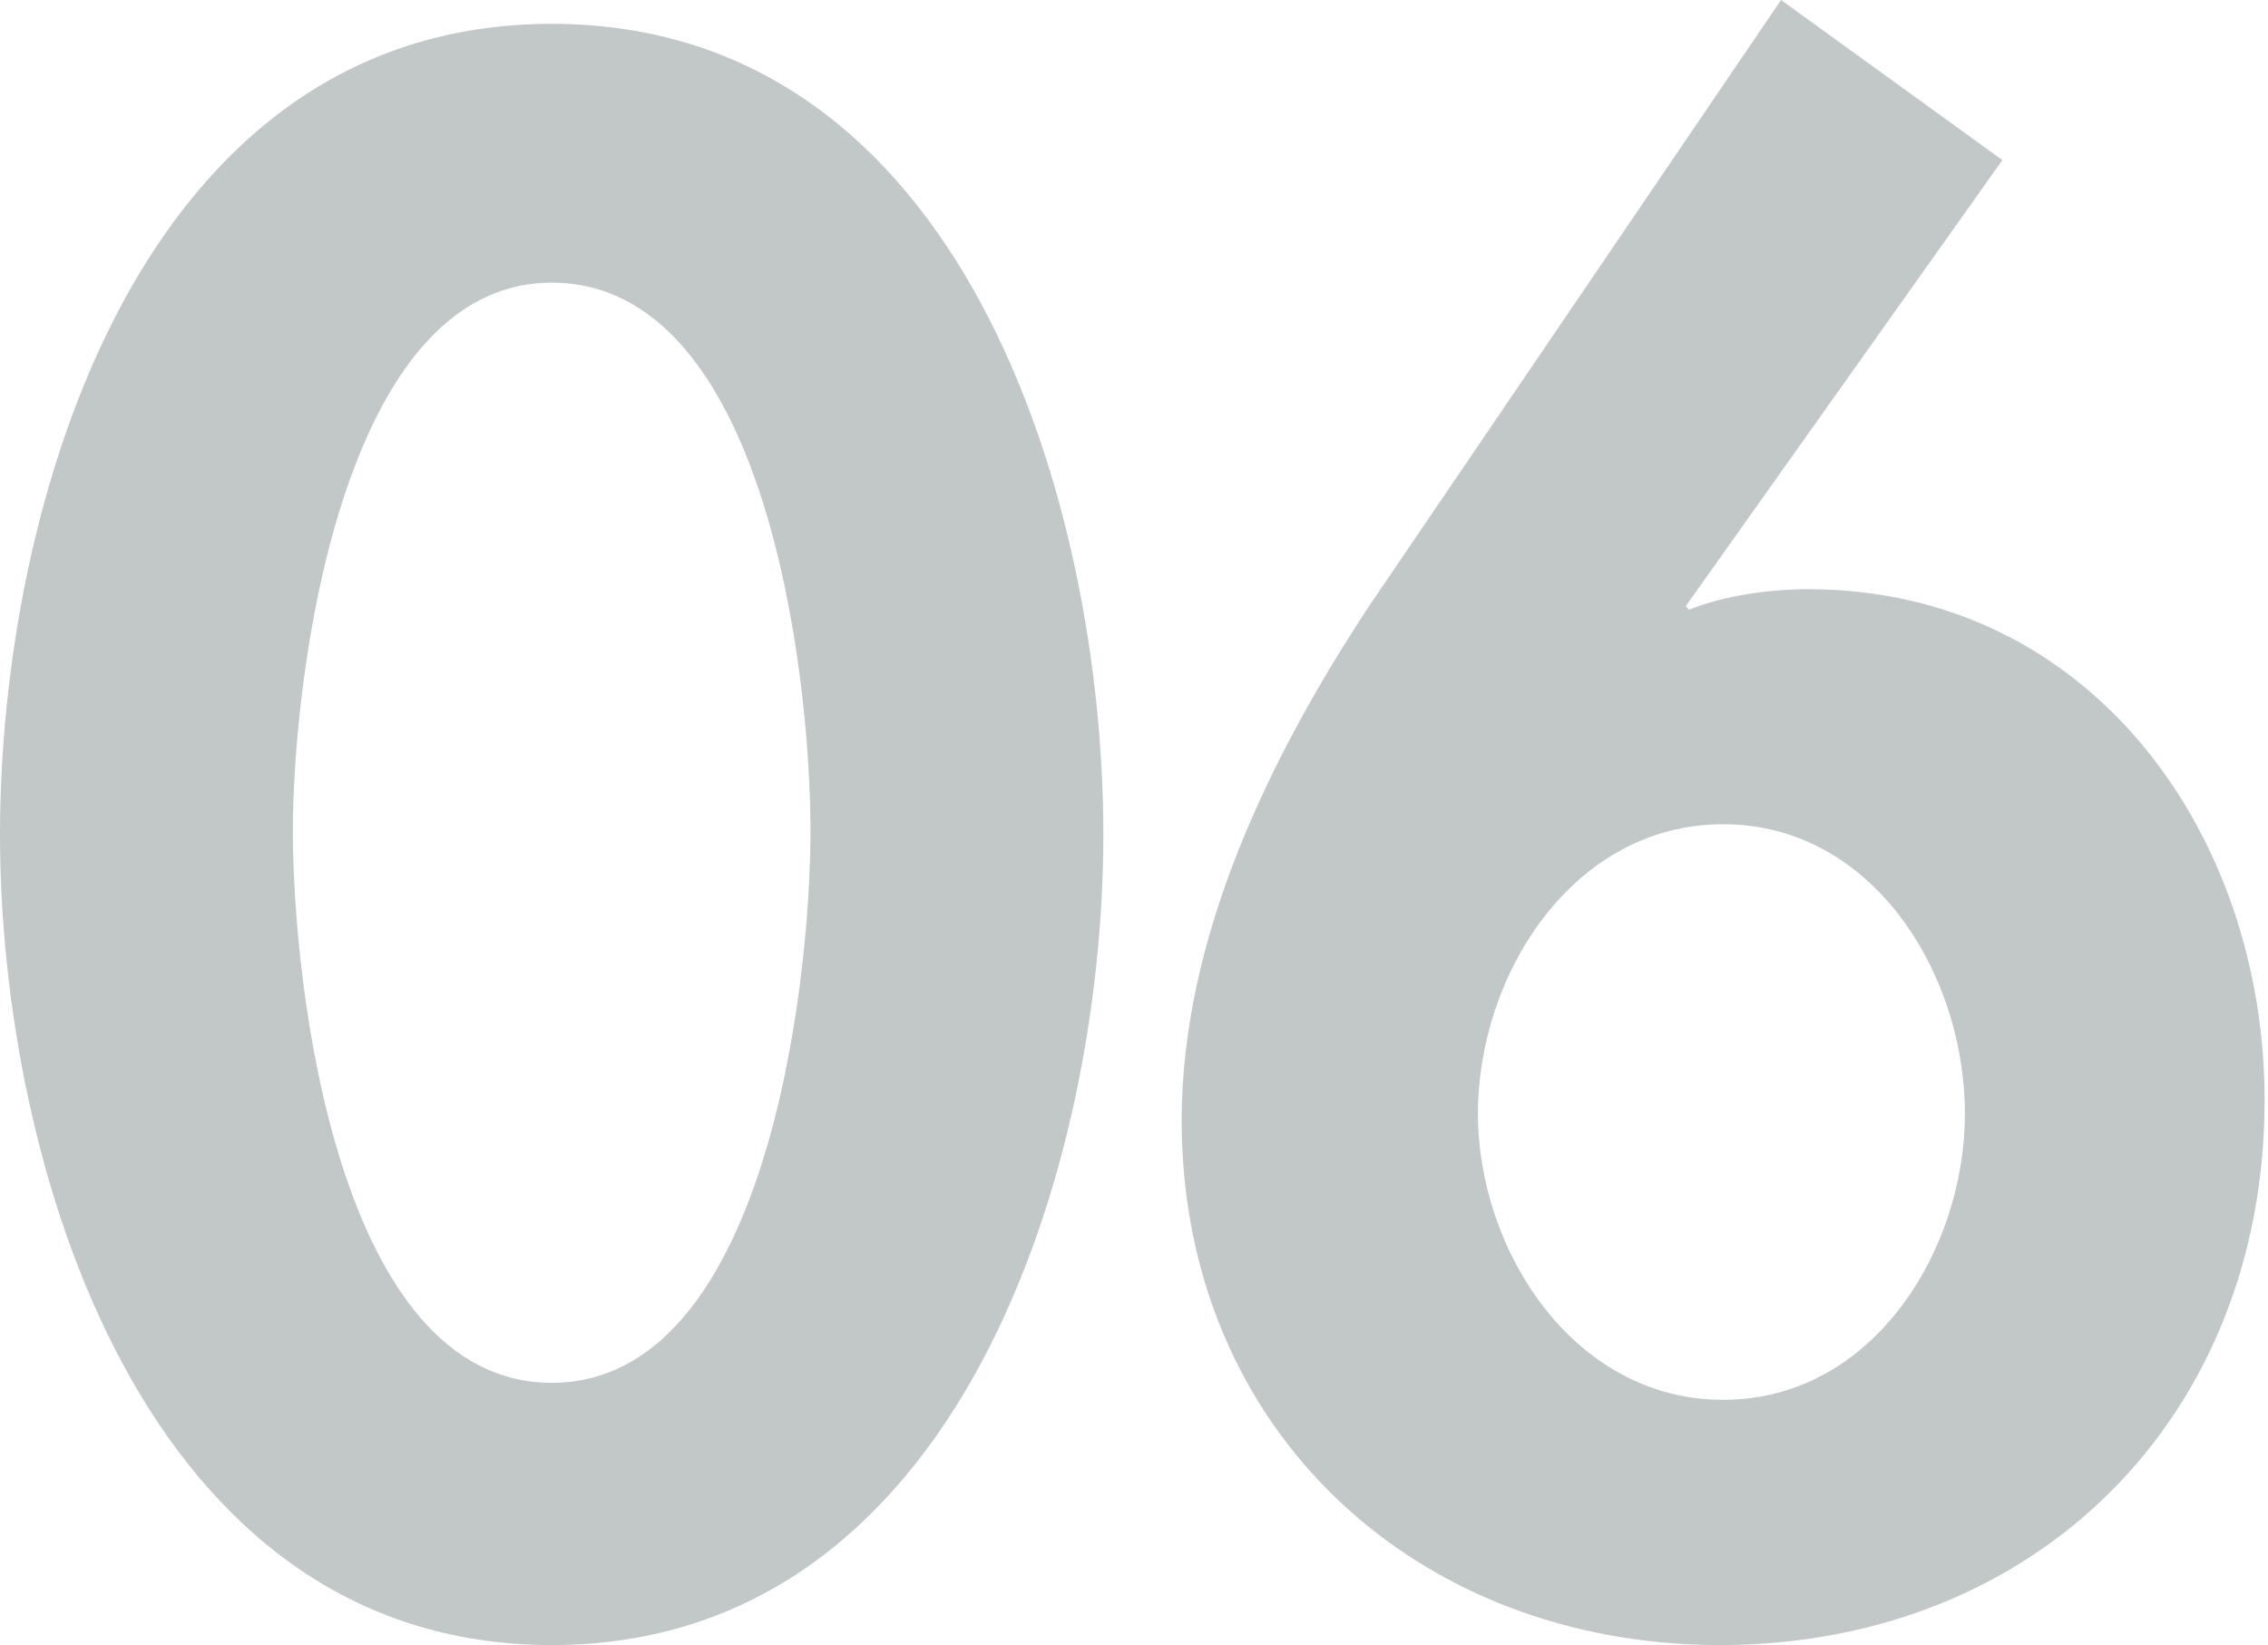
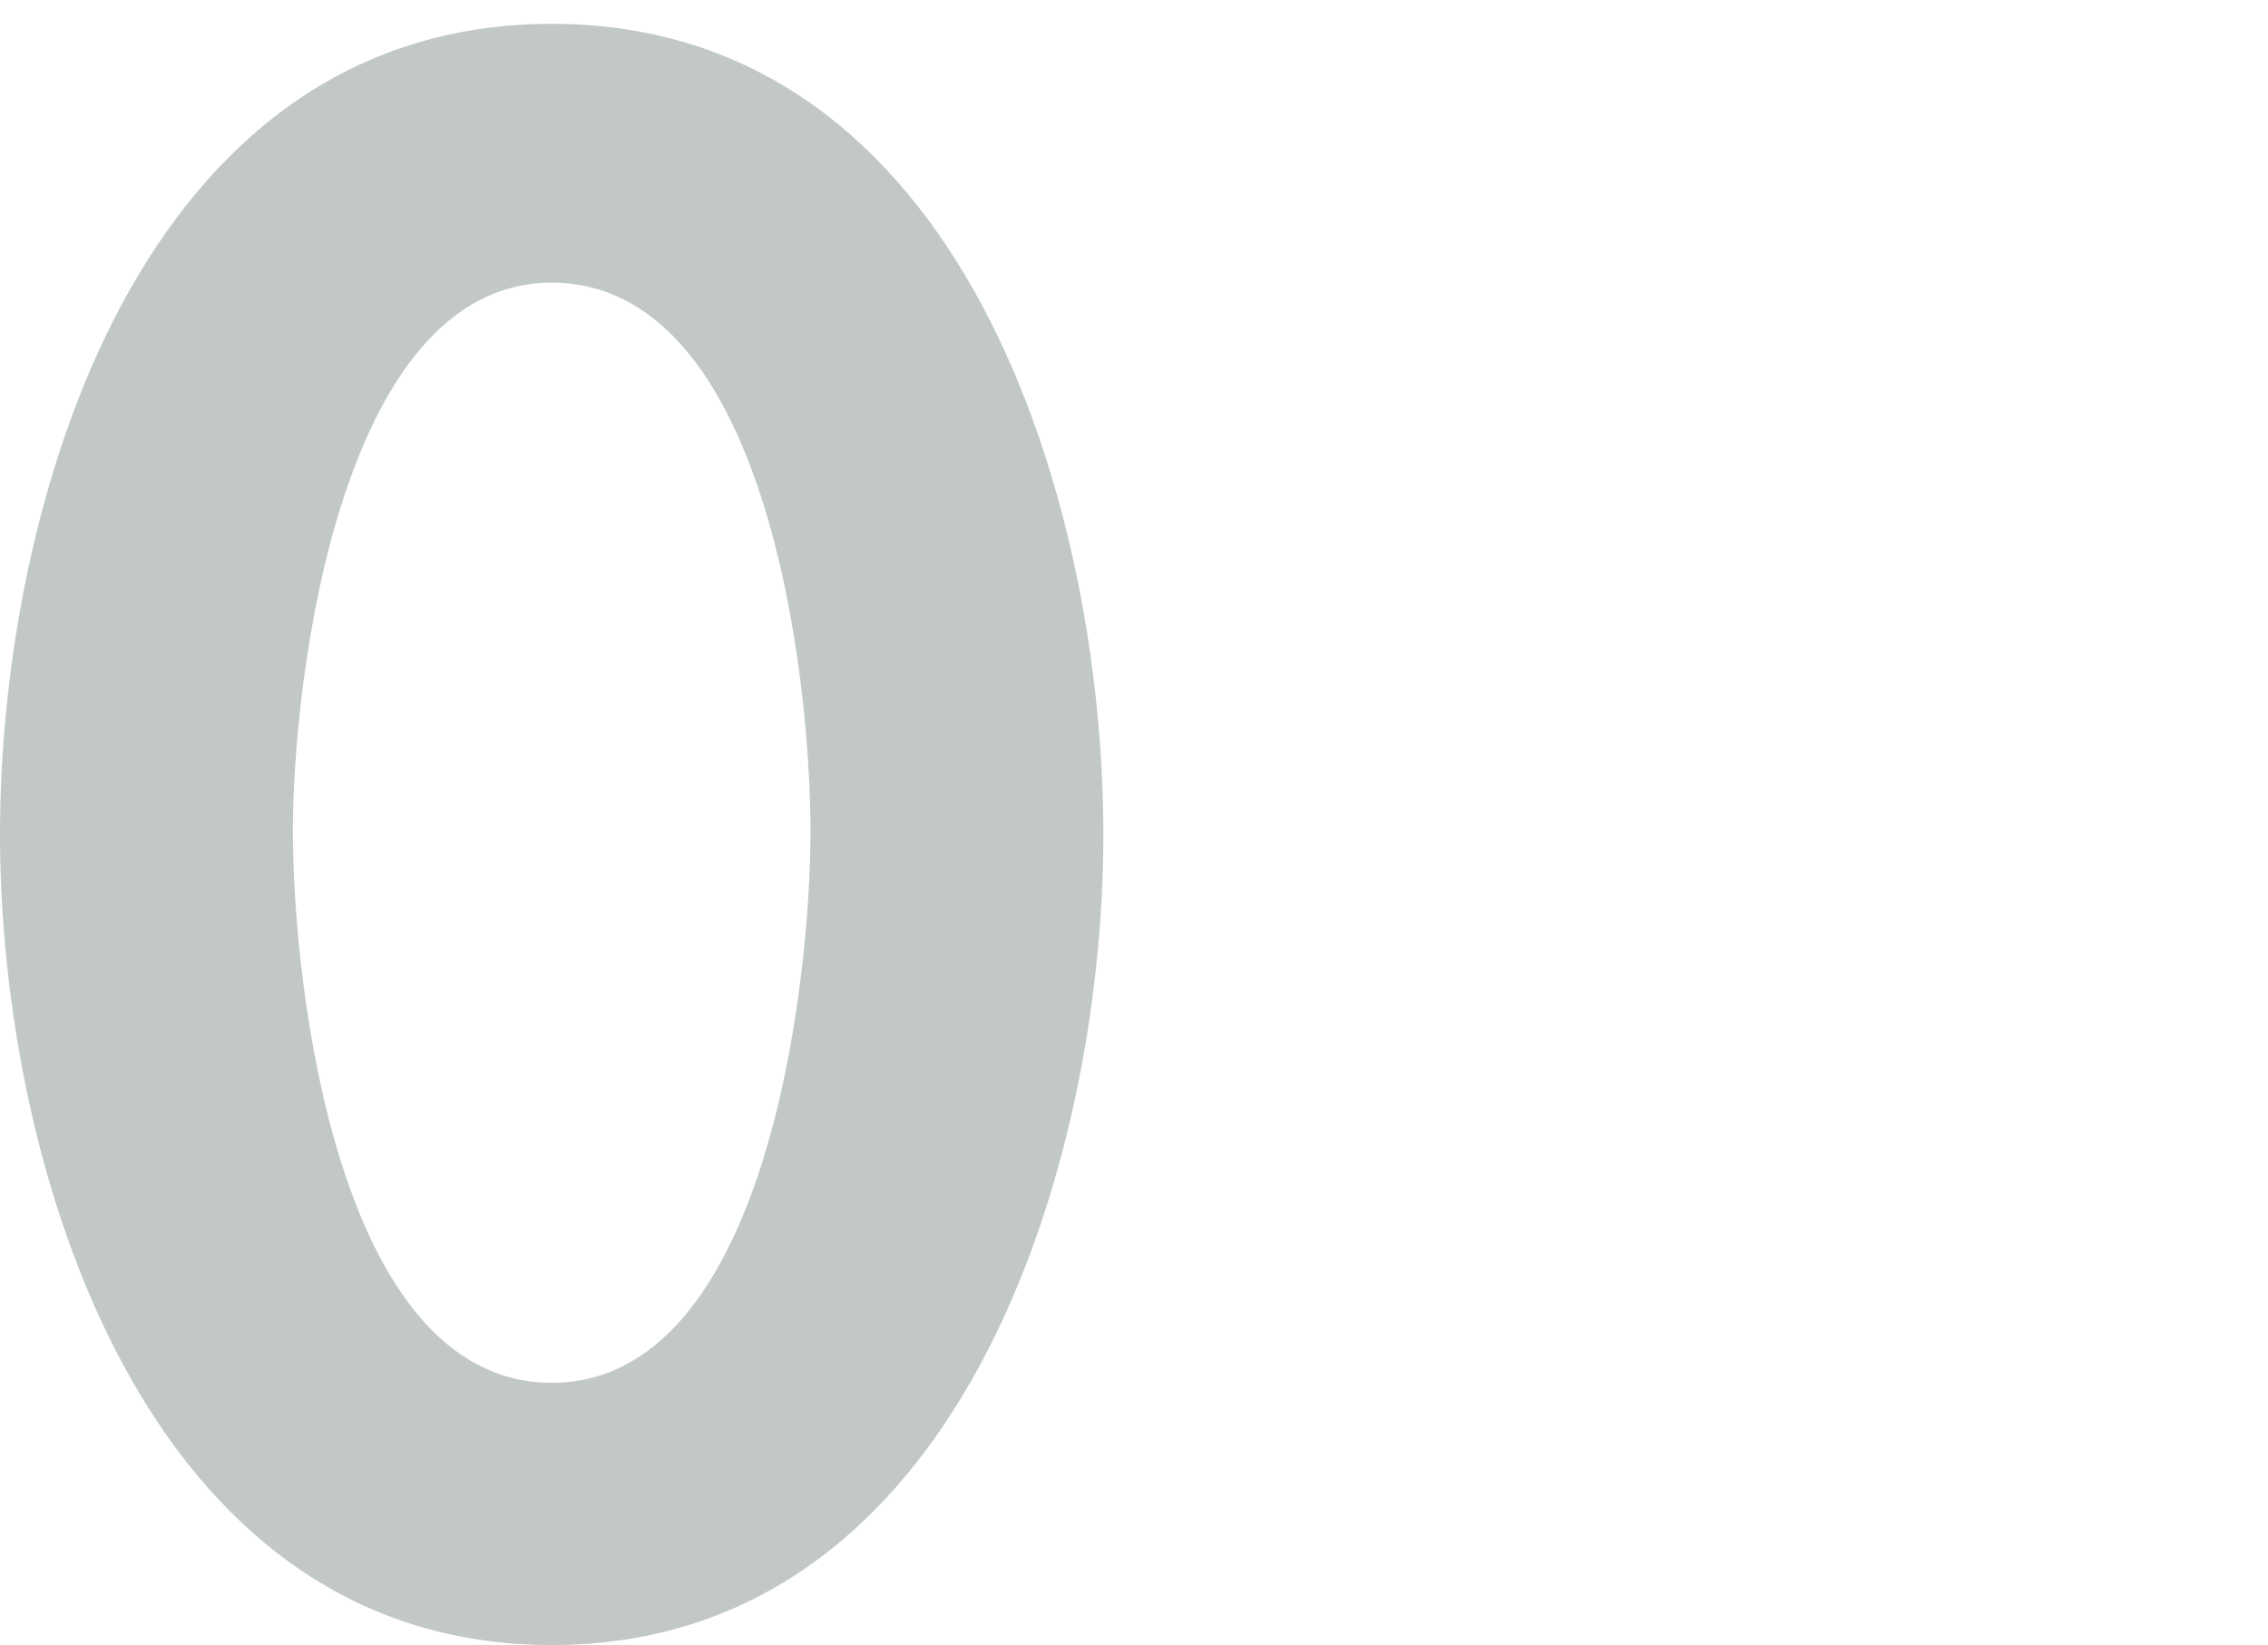
<svg xmlns="http://www.w3.org/2000/svg" version="1.1" id="レイヤー_1" x="0px" y="0px" width="66.6px" height="48.3px" viewBox="0 0 66.6 48.3" style="enable-background:new 0 0 66.6 48.3;" xml:space="preserve">
  <style type="text/css">
	.st0{opacity:0.3;}
	.st1{fill:#324643;}
</style>
  <g class="st0">
    <g>
      <path class="st1" d="M32.4,24.5c0,9.7-4.2,23.8-16.2,23.8C4.2,48.3,0,34.2,0,24.5C0,14.8,4.1,0.7,16.2,0.7    C28.3,0.7,32.4,14.8,32.4,24.5z M8.6,24.4c0,4.5,1.3,16.2,7.6,16.2c6.3,0,7.6-11.7,7.6-16.2c0-4.6-1.3-16.1-7.6-16.1    C10,8.3,8.6,19.9,8.6,24.4z" />
-       <path class="st1" d="M58.8,4.7l-9.3,13.1l0.1,0.1c1-0.4,2.3-0.6,3.5-0.6c8.3,0,13.4,7.2,13.4,15c0,9.3-6.7,16-16,16    c-8.9,0-15.8-6.3-15.8-15.4c0-5.4,2.6-10.7,5.5-15.1L52.3,0L58.8,4.7z M57.7,32.7c0-4.1-2.7-8.5-7.1-8.5s-7.2,4.4-7.2,8.5    c0,4,2.8,8.4,7.2,8.4S57.7,36.7,57.7,32.7z" />
    </g>
  </g>
</svg>